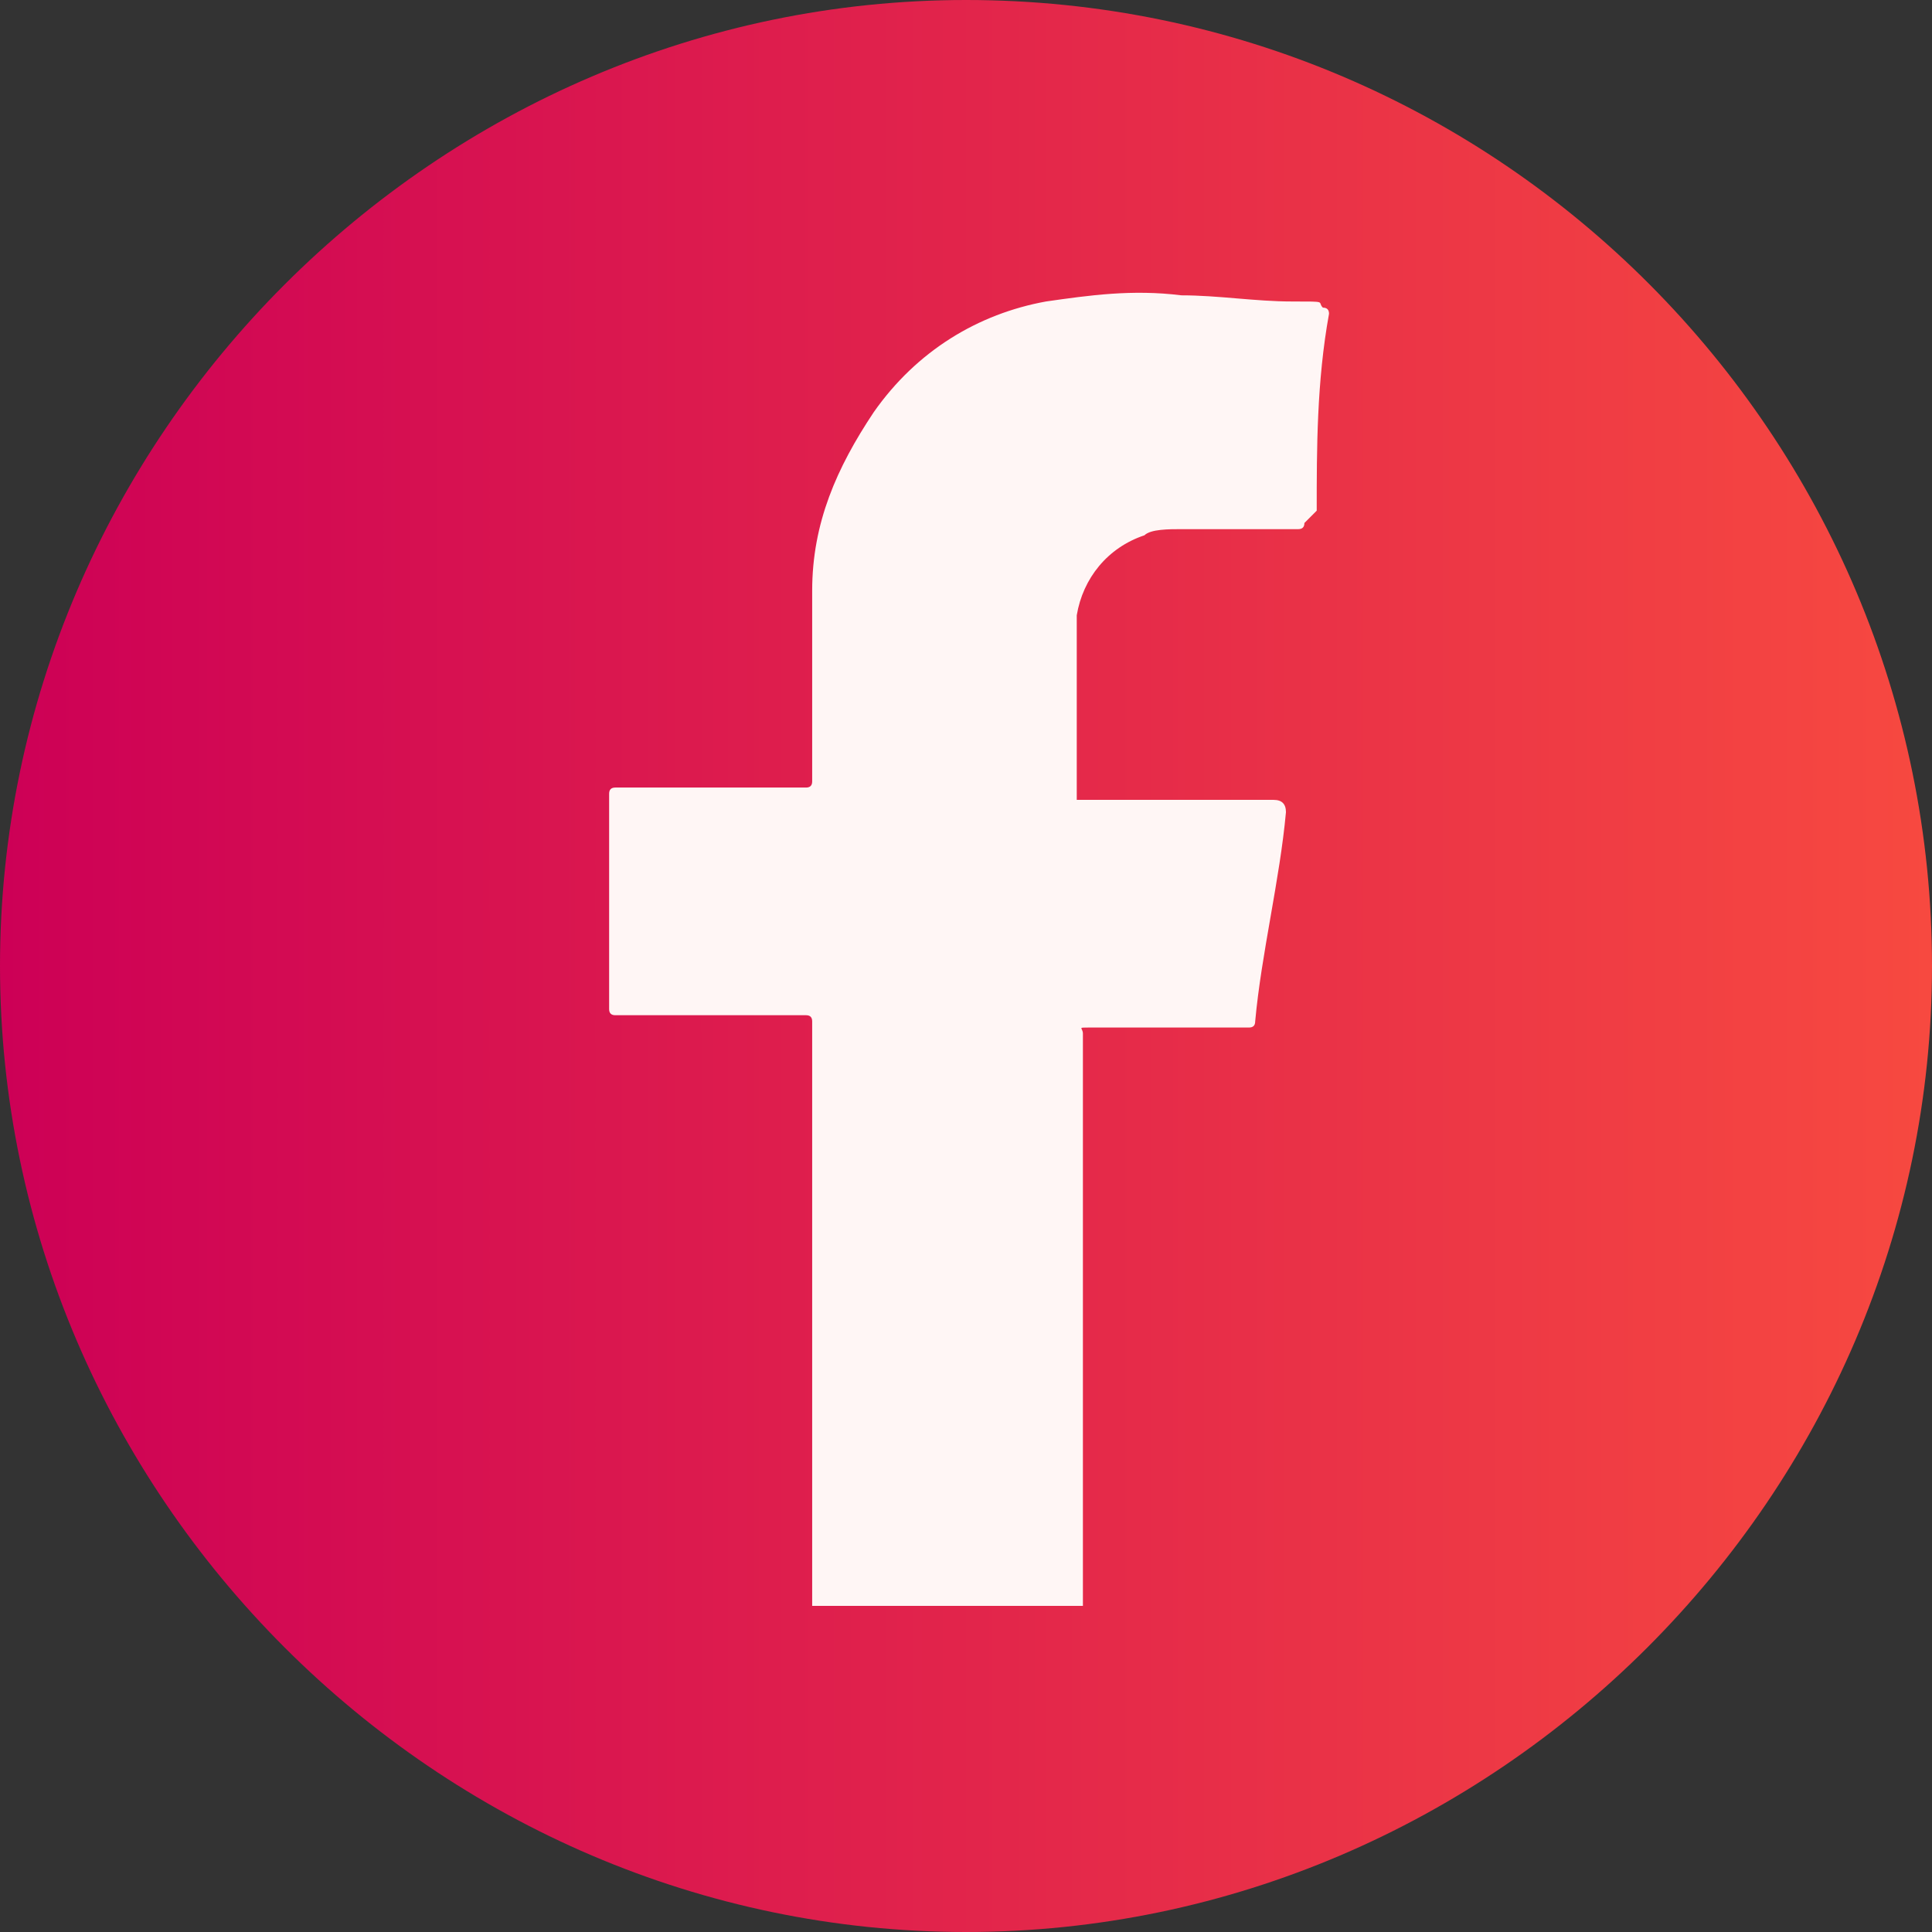
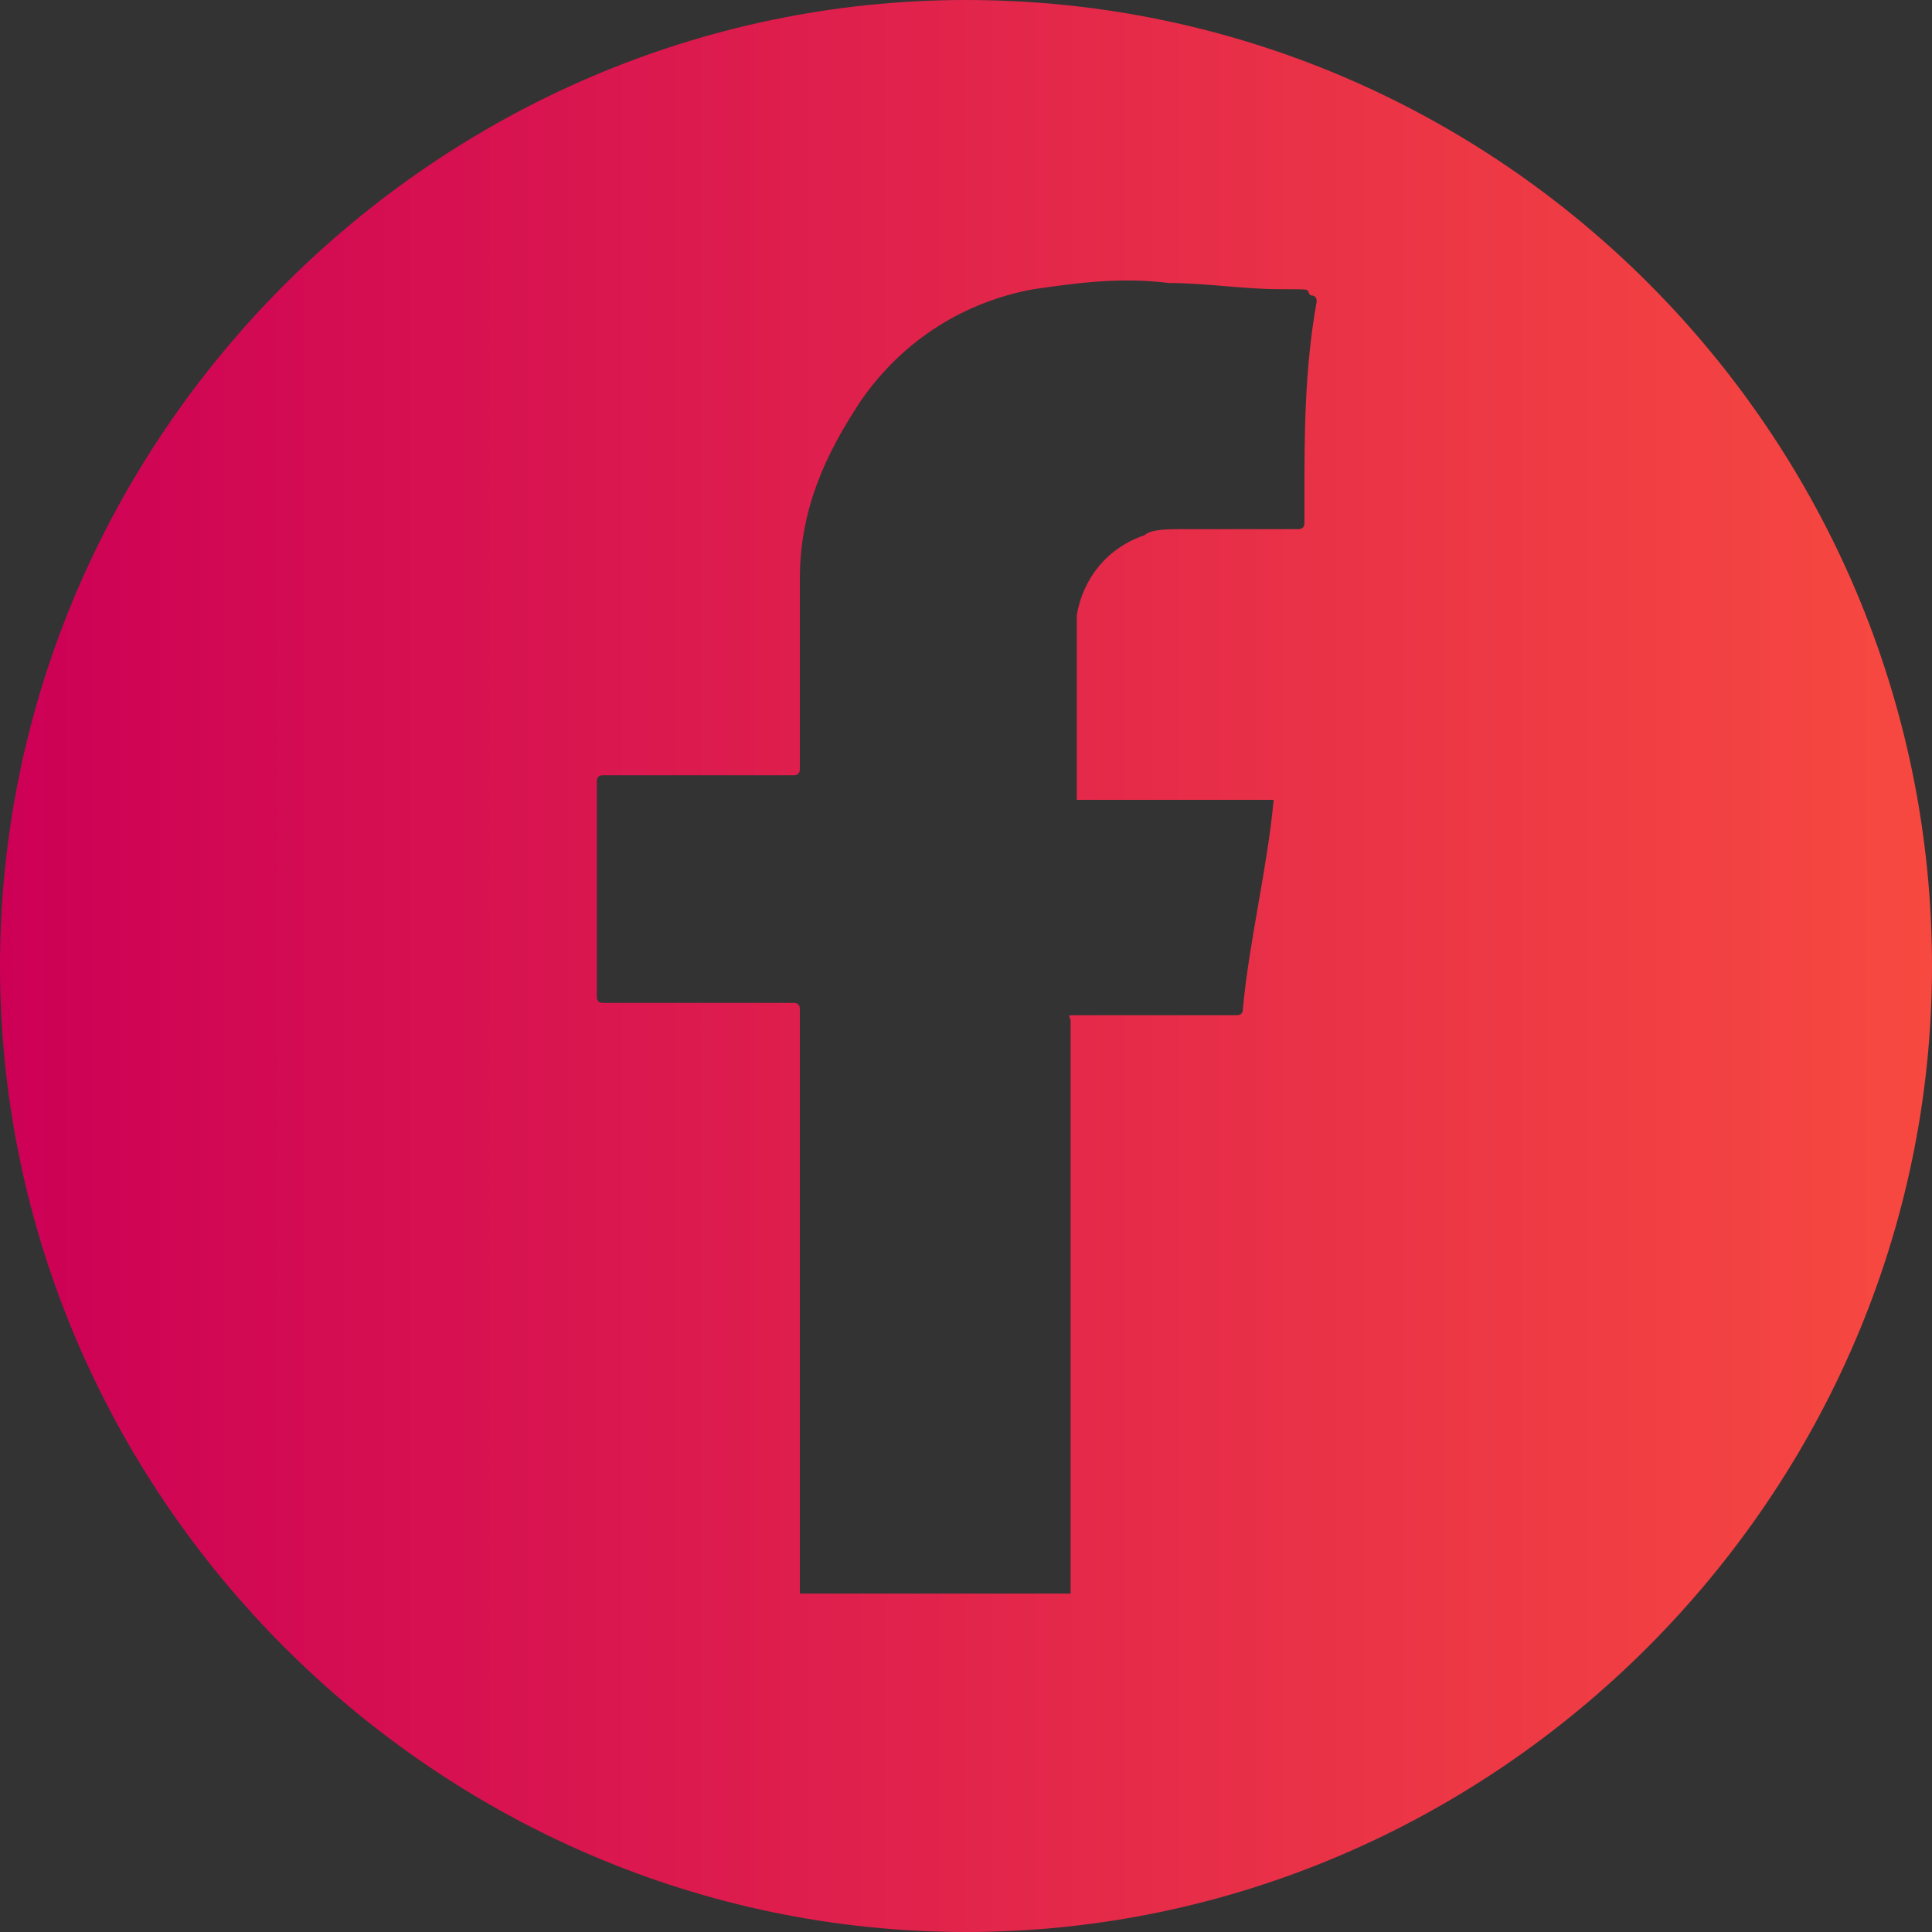
<svg xmlns="http://www.w3.org/2000/svg" id="Layer_1" version="1.1" viewBox="0 0 31.4 31.4">
  <rect x="0" y="0" width="31.4" height="31.4" fill="#333333" stroke="none" />
  <defs>
    <style> .st0 { fill: #fff6f5; } .st1 { fill: url(#linear-gradient); } </style>
    <linearGradient id="linear-gradient" x1="0" y1="15.7" x2="31.4" y2="15.7" gradientUnits="userSpaceOnUse">
      <stop offset="0" stop-color="#cd0056" />
      <stop offset="1" stop-color="#f74940" />
    </linearGradient>
  </defs>
-   <ellipse class="st0" cx="16.7" cy="15.1" rx="12.4" ry="12.6" />
-   <path class="st1" d="M15.7,0C7.1,0,0,7.1,0,15.7s7.1,15.7,15.7,15.7,15.7-7.1,15.7-15.7S24.4,0,15.7,0ZM21.2,8.5q0,.1-.1.1h-1.9c-.2,0-.5,0-.6.1-.6.2-1,.7-1.1,1.3v3h3.2q.2,0,.2.2c-.1,1.1-.4,2.3-.5,3.4q0,.1-.1.1h-2.6c-.2,0-.1,0-.1.1v9.3h-4.4v-9.5q0-.1-.1-.1h-3.1q-.1,0-.1-.1v-3.5q0-.1.1-.1h3.1q.1,0,.1-.1v-3.1c0-1.1.4-2,1-2.9.7-1,1.7-1.6,2.8-1.8.7-.1,1.4-.2,2.2-.1.6,0,1.2.1,1.8.1s.4,0,.5.1q.1,0,.1.1c-.2,1.1-.2,2.2-.2,3.2Z" />
+   <path class="st1" d="M15.7,0C7.1,0,0,7.1,0,15.7s7.1,15.7,15.7,15.7,15.7-7.1,15.7-15.7S24.4,0,15.7,0ZM21.2,8.5q0,.1-.1.1h-1.9c-.2,0-.5,0-.6.1-.6.2-1,.7-1.1,1.3v3h3.2c-.1,1.1-.4,2.3-.5,3.4q0,.1-.1.1h-2.6c-.2,0-.1,0-.1.1v9.3h-4.4v-9.5q0-.1-.1-.1h-3.1q-.1,0-.1-.1v-3.5q0-.1.1-.1h3.1q.1,0,.1-.1v-3.1c0-1.1.4-2,1-2.9.7-1,1.7-1.6,2.8-1.8.7-.1,1.4-.2,2.2-.1.6,0,1.2.1,1.8.1s.4,0,.5.1q.1,0,.1.1c-.2,1.1-.2,2.2-.2,3.2Z" />
</svg>